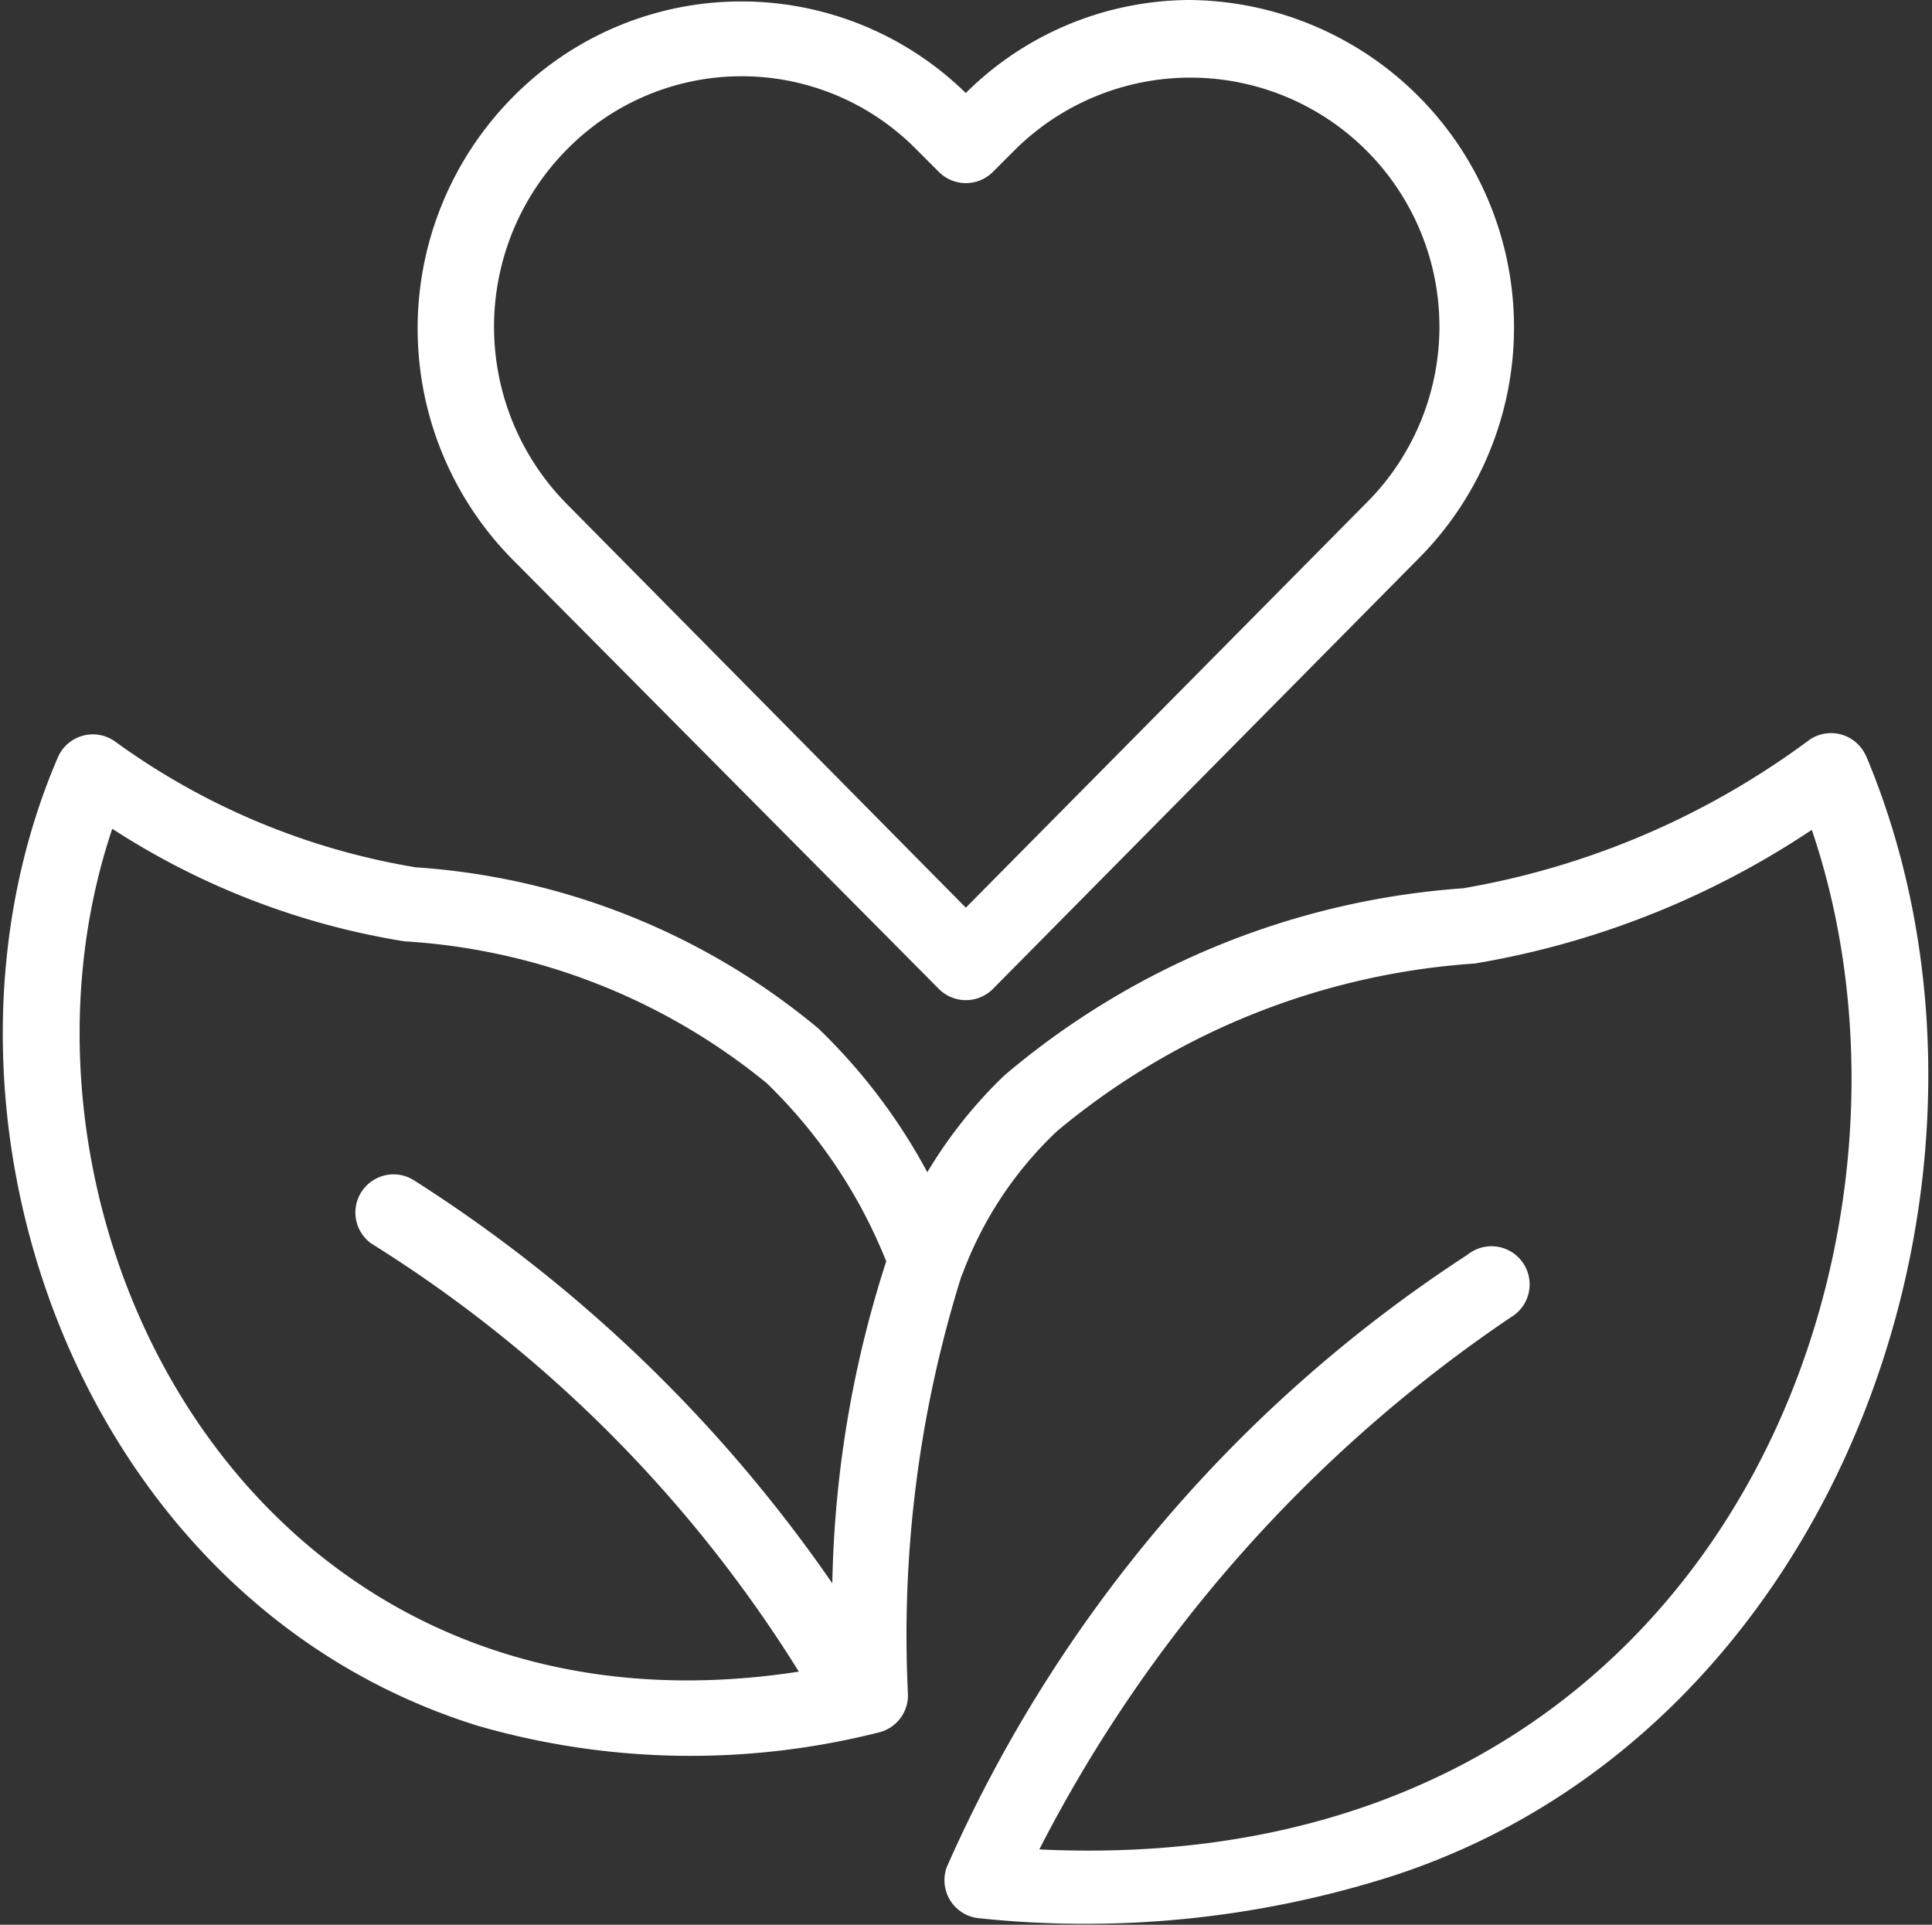
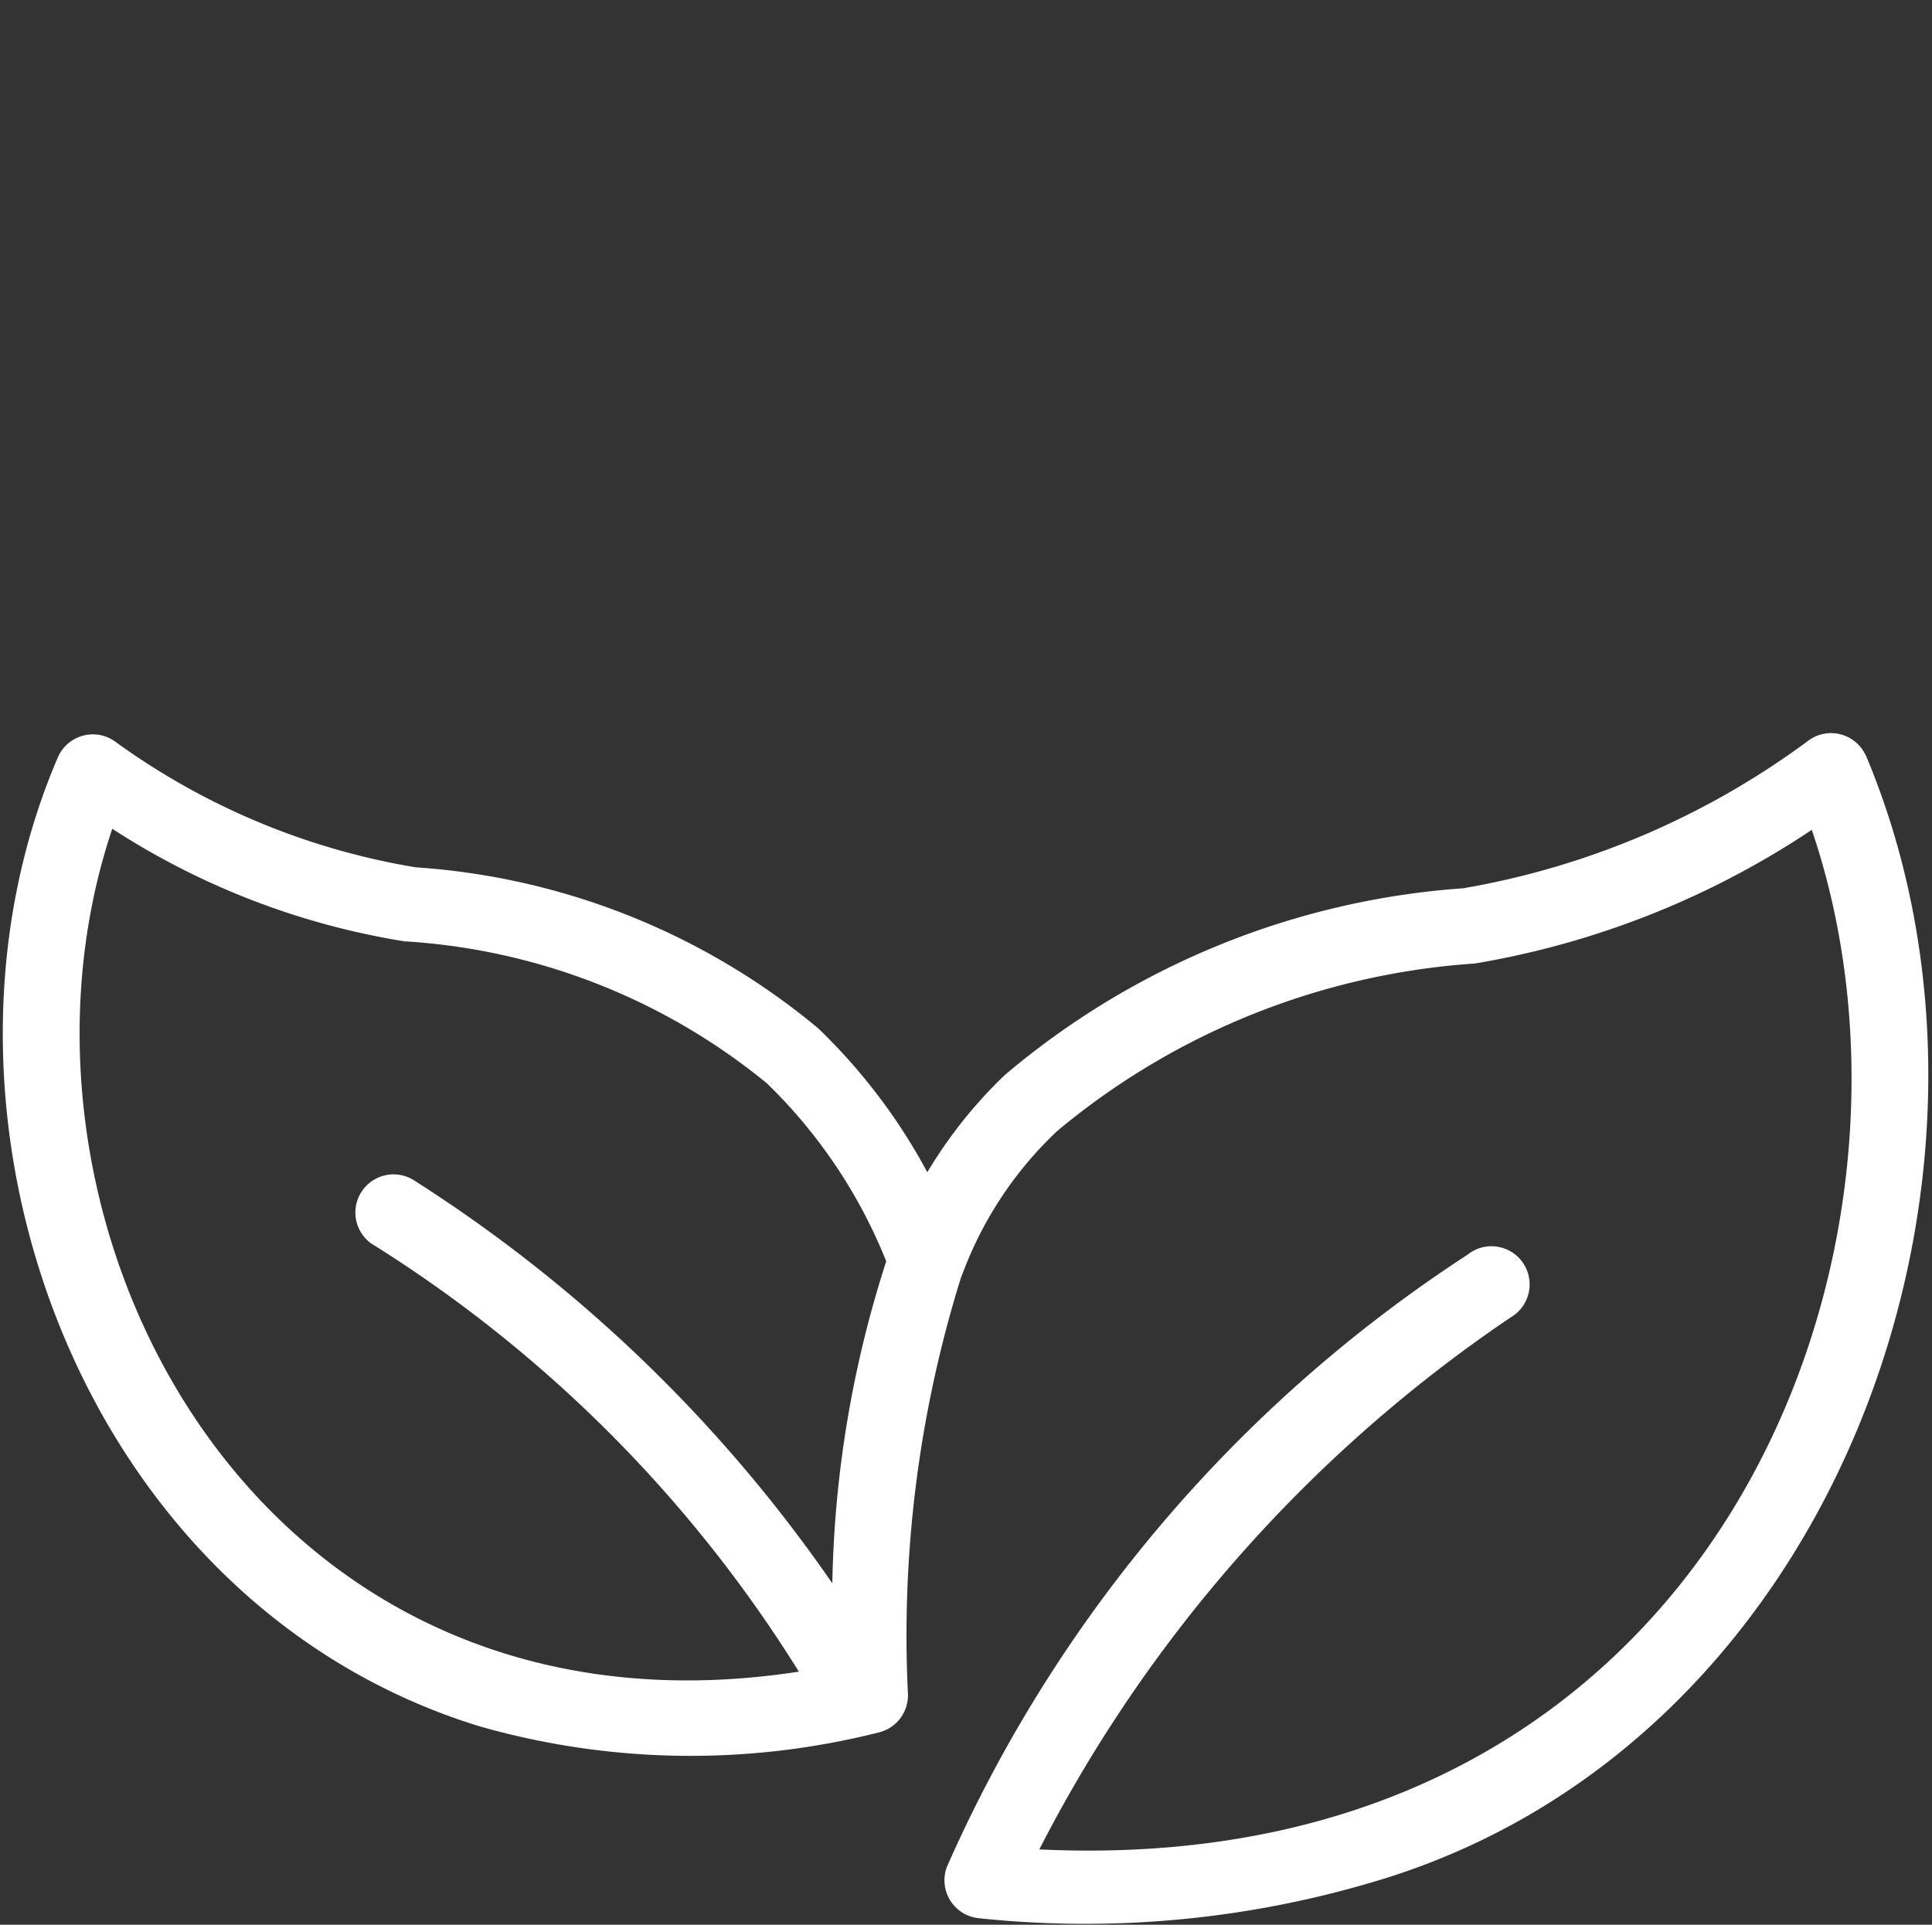
<svg xmlns="http://www.w3.org/2000/svg" width="15.493" height="15.435" viewBox="0 0 15.493 15.435">
  <rect x="0" y="0" width="15.493" height="15.435" fill="#333333" stroke="none" />
  <g id="Group_59414" data-name="Group 59414" transform="translate(0.088 0.05)">
    <g id="_014---Healthy-Living" data-name="014---Healthy-Living" transform="translate(-0.012 0)">
      <path id="Shape" d="M15.83,23.161a.256.256,0,0,0-.378-.11,6.542,6.542,0,0,1-2.8,1.2A6.327,6.327,0,0,0,9,25.739a3.667,3.667,0,0,0-.654.843,4.6,4.6,0,0,0-.907-1.221,5.579,5.579,0,0,0-3.2-1.278A5.734,5.734,0,0,1,1.8,23.061a.256.256,0,0,0-.378.11c-1.209,2.811.146,6.71,3.34,7.7a6.11,6.11,0,0,0,3.187.051.256.256,0,0,0,.194-.256A9.688,9.688,0,0,1,8.573,27.3l.015-.036a3.067,3.067,0,0,1,.767-1.152,5.886,5.886,0,0,1,3.378-1.357,6.874,6.874,0,0,0,2.734-1.1c1.206,3.414-.741,8.614-6.3,8.3A11.5,11.5,0,0,1,13,27.6a.256.256,0,1,0-.291-.419,11.239,11.239,0,0,0-4.158,4.888.256.256,0,0,0,.215.342,8.057,8.057,0,0,0,3.268-.327c3.613-1.15,5.172-5.655,3.795-8.928Zm-8.2,6.767a11.671,11.671,0,0,0-3.429-3.345.256.256,0,0,0-.286.424A10.779,10.779,0,0,1,7.4,30.521c-4.487.744-6.736-3.682-5.614-6.874a6.02,6.02,0,0,0,2.374.93,5.115,5.115,0,0,1,2.936,1.152,4.173,4.173,0,0,1,.976,1.462A8.852,8.852,0,0,0,7.635,29.928Z" transform="translate(-0.988 -17.128)" fill="#fff" stroke="#fff" stroke-width="0.1" />
-       <path id="Shape-2" data-name="Shape" d="M18.164,7.845a.256.256,0,0,0,.363,0l3.419-3.457A2.576,2.576,0,0,0,20.134,0a2.509,2.509,0,0,0-1.789.767,2.522,2.522,0,0,0-3.6,0,2.586,2.586,0,0,0,0,3.634ZM15.11,1.114a2.016,2.016,0,0,1,2.875,0l.179.179a.256.256,0,0,0,.363,0l.181-.181a2.047,2.047,0,0,1,2.875,2.916L18.345,7.3,15.11,4.027A2.072,2.072,0,0,1,15.11,1.114Z" transform="translate(-10.676 0)" fill="#fff" stroke="#fff" stroke-width="0.1" />
    </g>
  </g>
</svg>